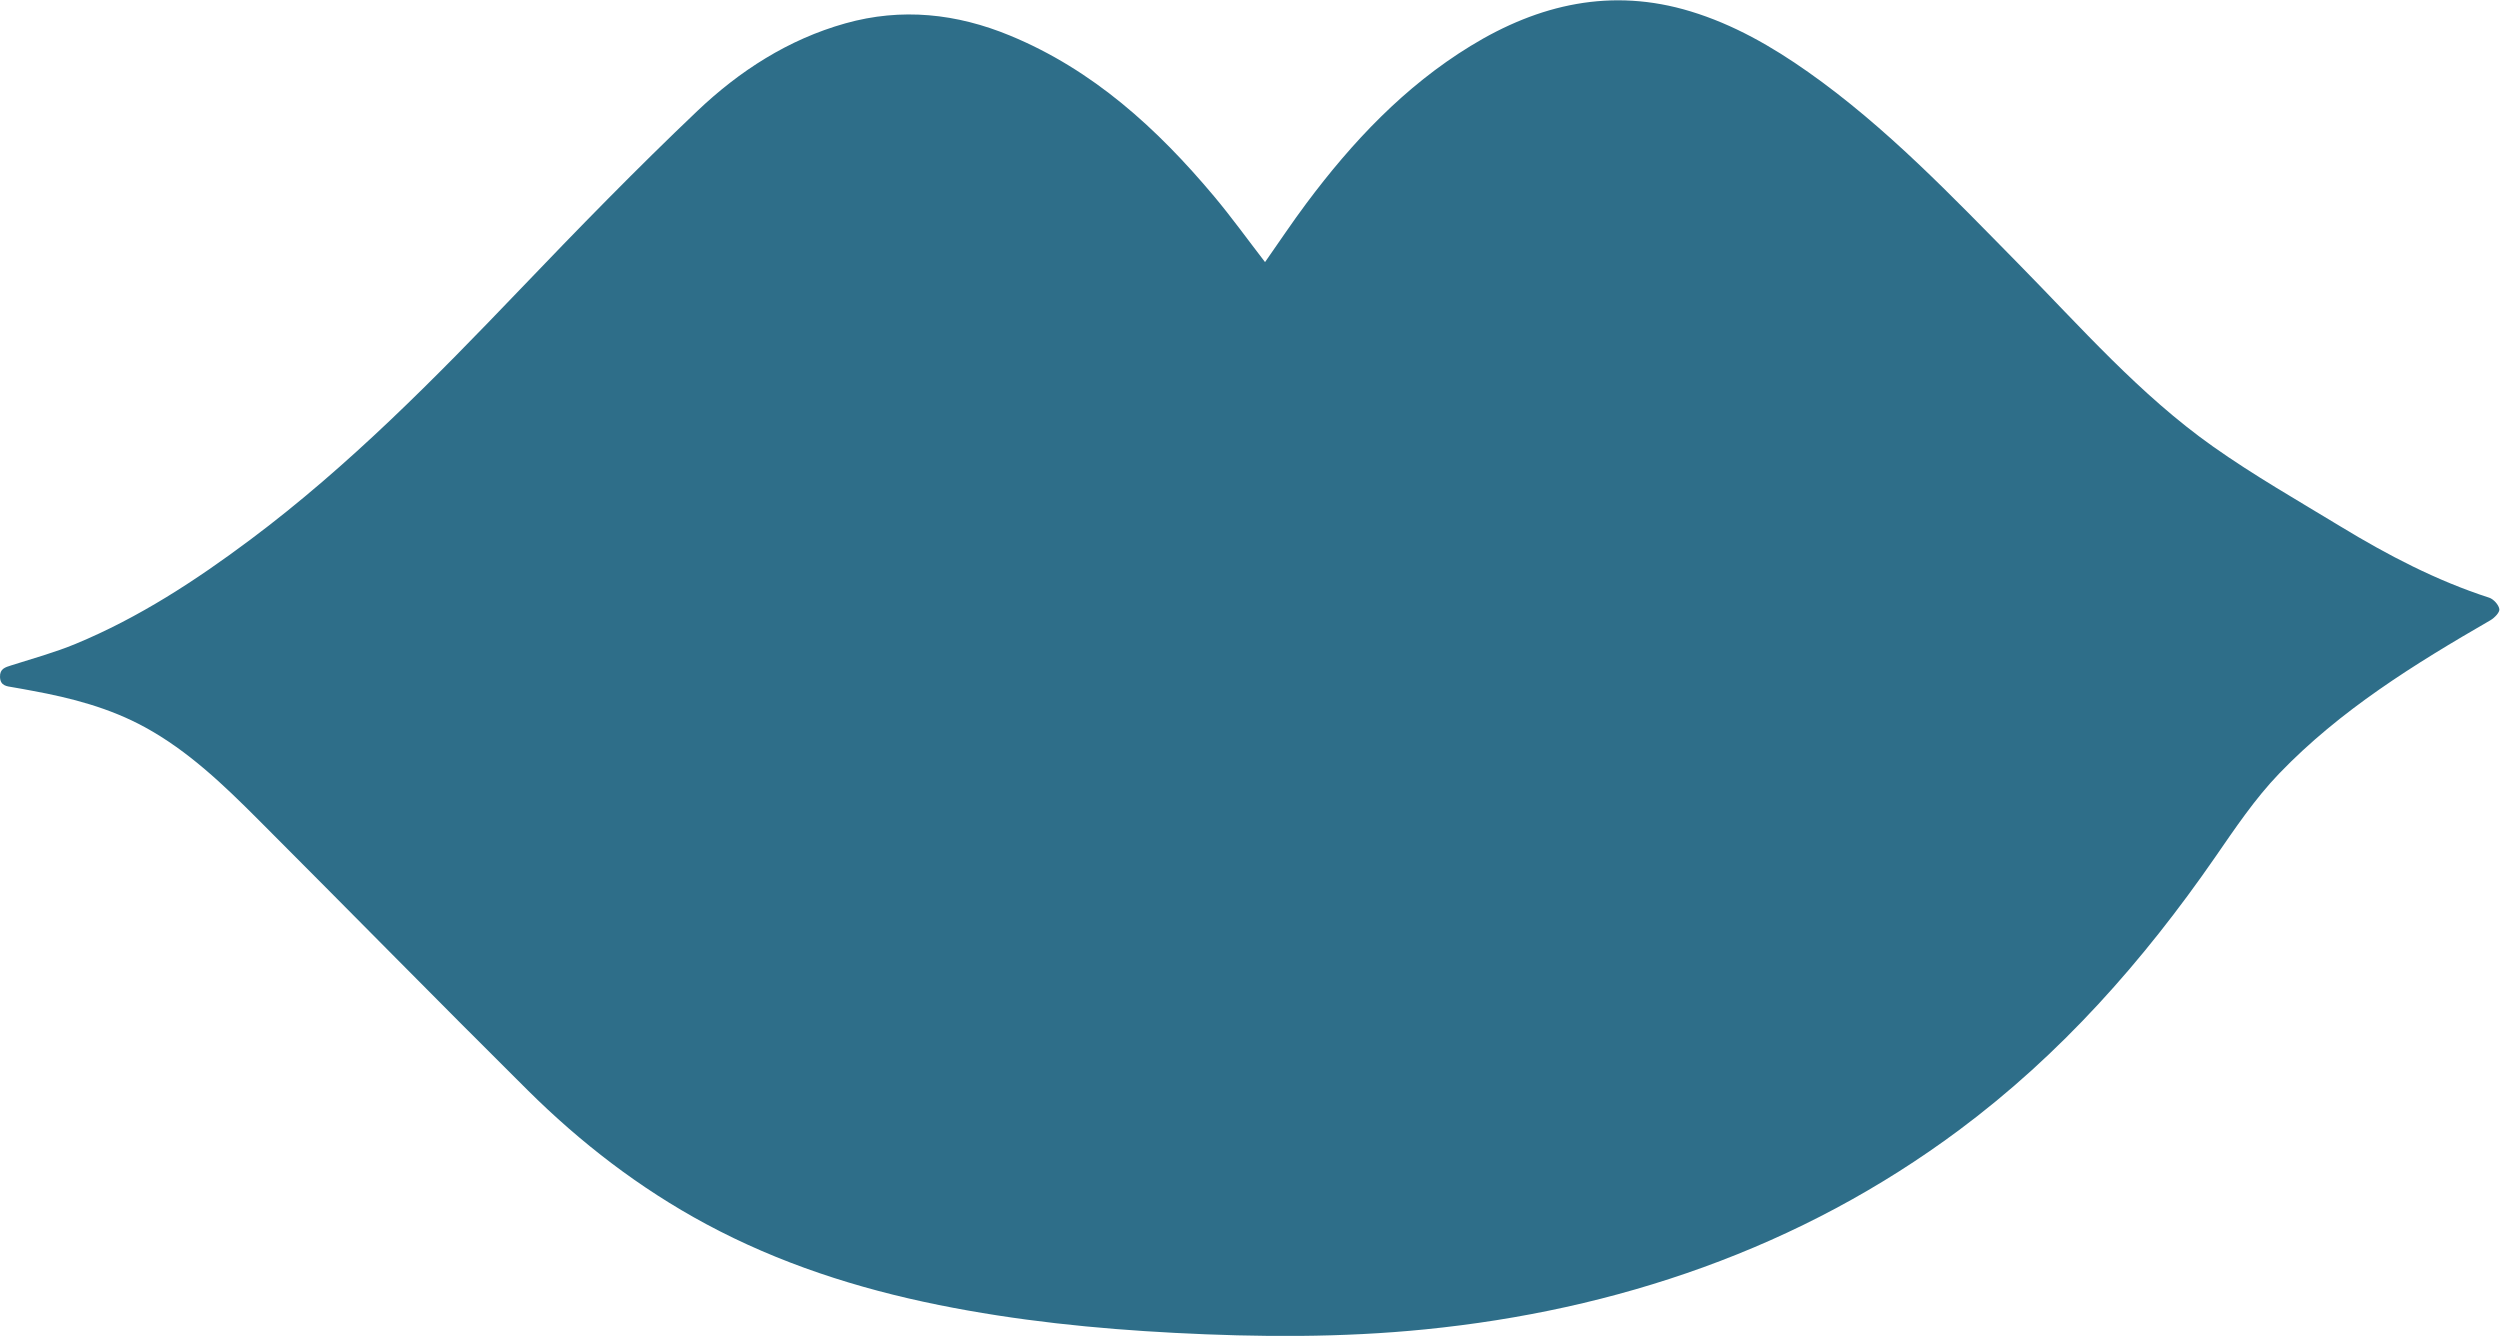
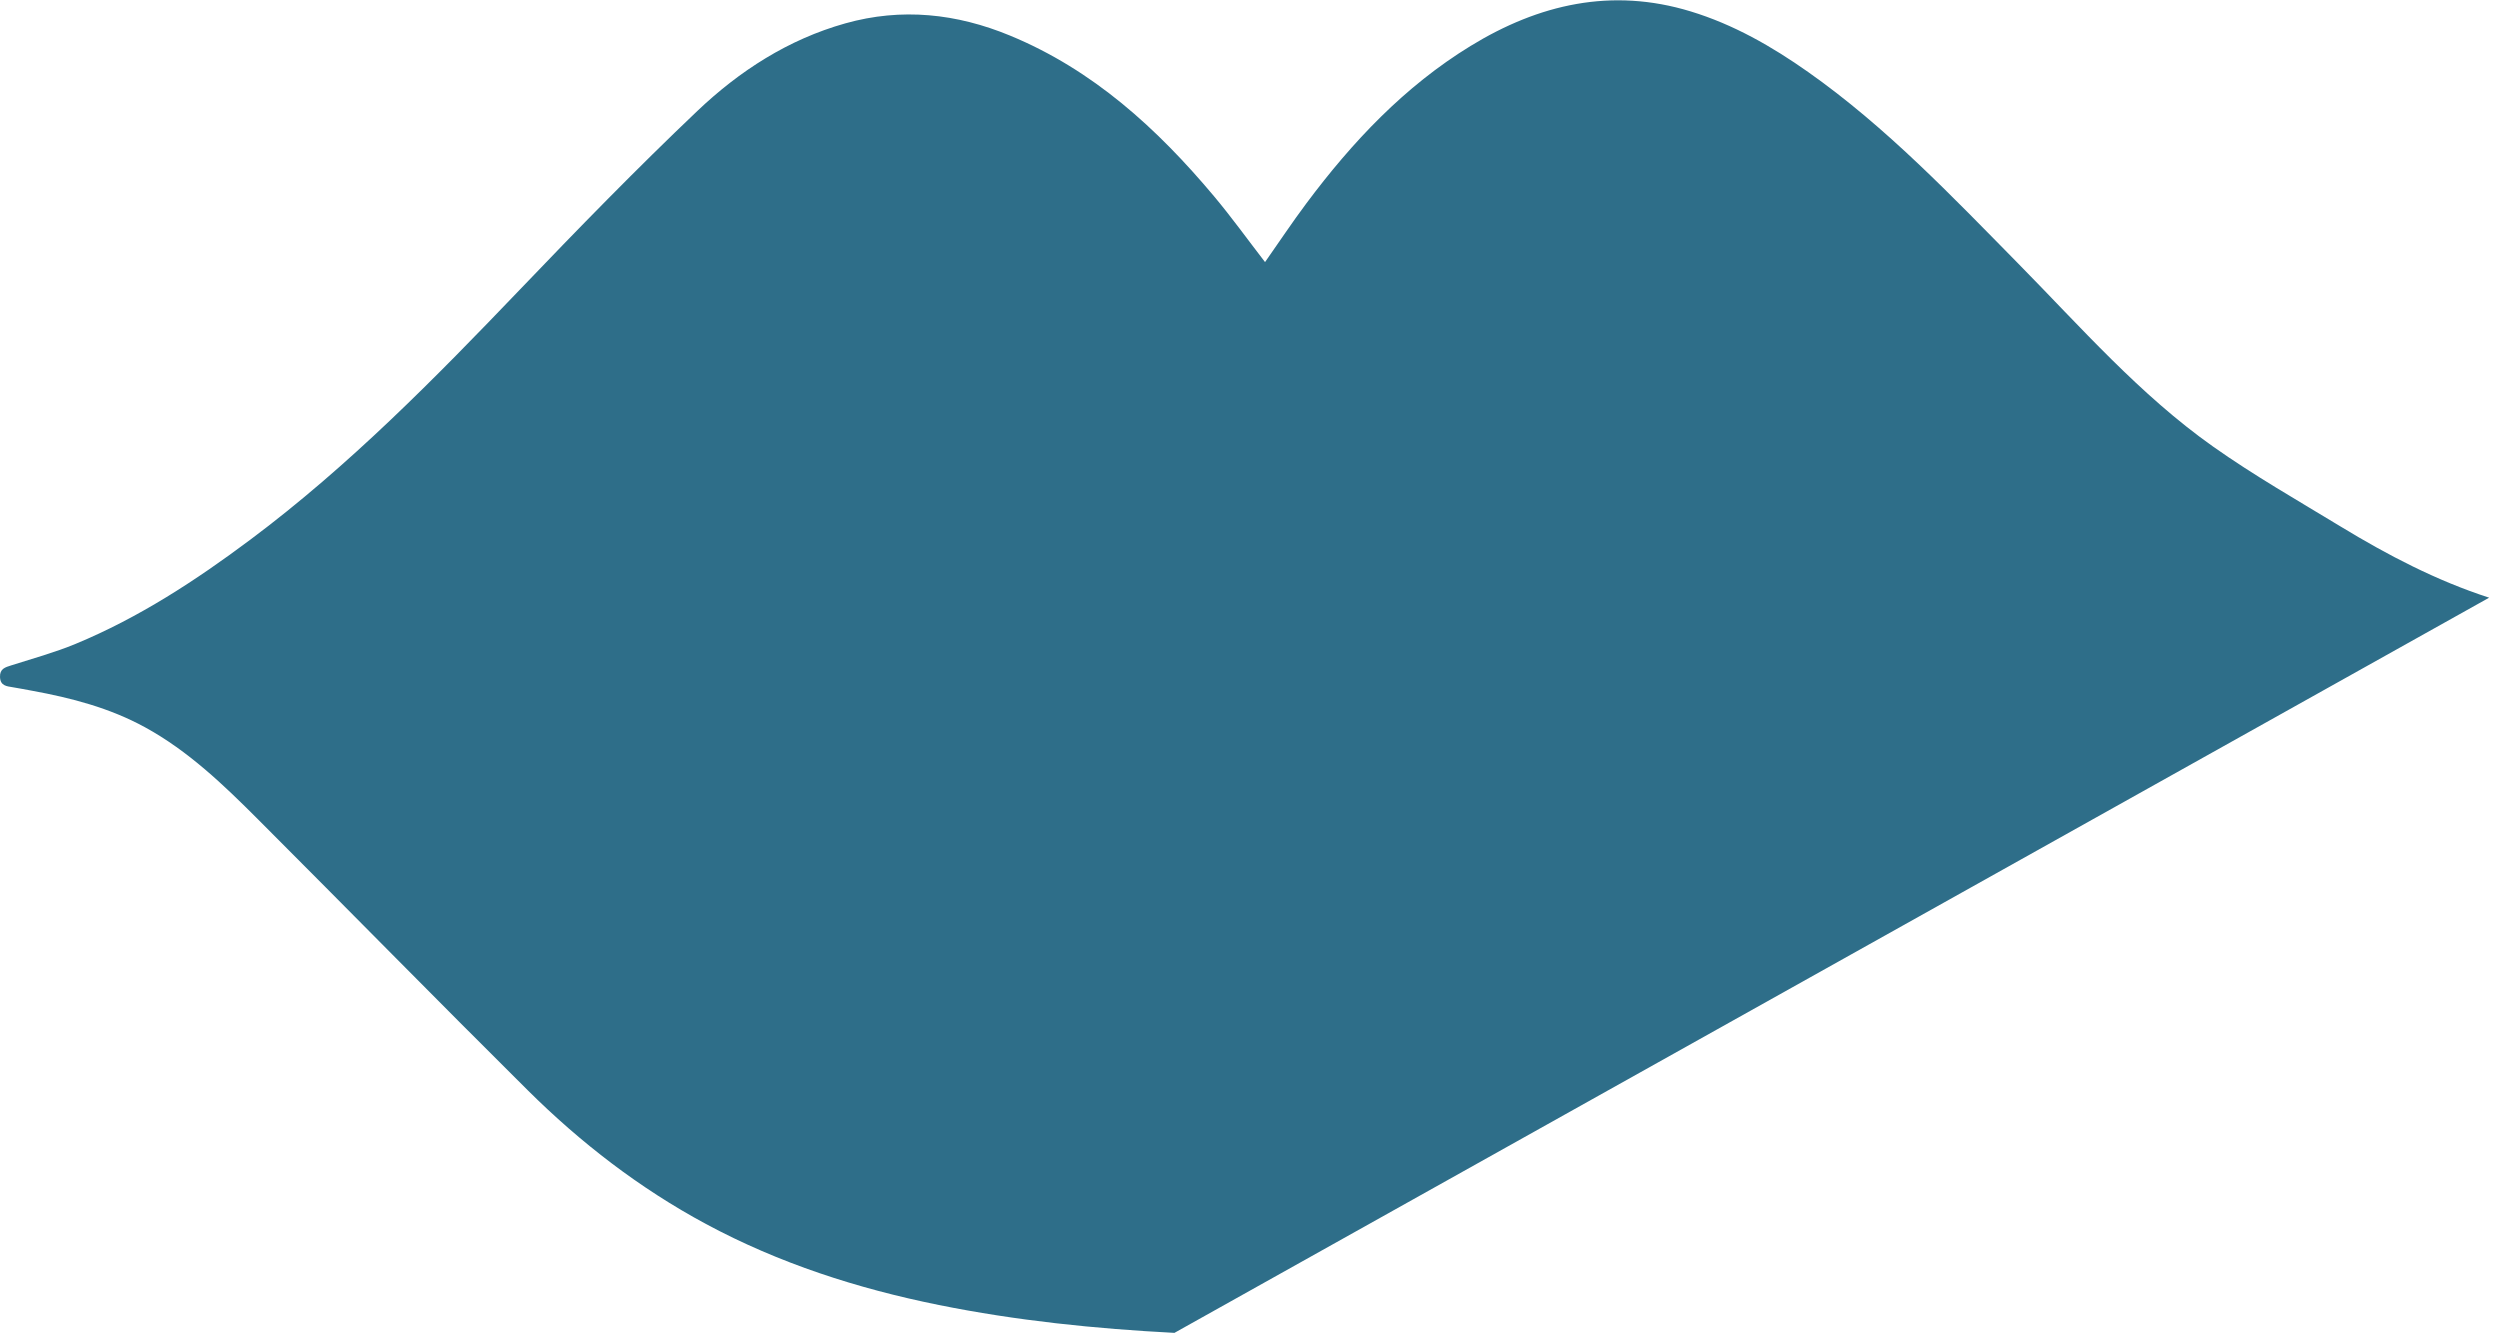
<svg xmlns="http://www.w3.org/2000/svg" xmlns:ns1="http://sodipodi.sourceforge.net/DTD/sodipodi-0.dtd" xmlns:ns2="http://www.inkscape.org/namespaces/inkscape" version="1.1" id="svg2" xml:space="preserve" width="575.44" height="307.507" viewBox="0 0 575.44 307.507" ns1:docname="labbra-verde-acqua.eps">
  <defs id="defs6" />
  <g id="g10" ns2:groupmode="layer" ns2:label="ink_ext_XXXXXX" transform="matrix(1.333,0,0,-1.333,0,307.507)">
    <g id="g12" transform="scale(0.1)">
-       <path d="m 4298.14,1274.85 c -90.9,29.41 -174.85,73.27 -256.05,122.61 -74.38,45.2 -150.26,88.49 -221.19,138.68 -126.25,89.35 -227.92,205.91 -335.76,315.46 -114.98,116.8 -228,235.79 -362.82,330.84 -62.85,44.31 -129.08,82.27 -203.12,104.79 -136.25,41.46 -261.81,12.62 -380.02,-59.81 -114.03,-69.88 -203.93,-165.38 -283.25,-271.54 -24.87,-33.29 -47.9,-67.93 -71.52,-101.58 -29.71,38.49 -57.69,77.43 -88.41,114.06 -97.93,116.71 -208.57,217.85 -351.83,277.03 -92.34,38.15 -187.18,48.47 -284.52,21.13 -98.51,-27.68 -182.69,-82.06 -255.4,-151.16 C 1099.15,2015.49 997.875,1911.45 897.578,1806.68 750.992,1653.57 602.742,1502.48 432.418,1375.12 338.066,1304.57 239.742,1240.27 130.422,1195.01 94.578,1180.17 56.855,1169.83 19.793,1158.06 9.051,1154.64 -0.559,1152.22 0.023,1137.74 0.629,1122.64 11.348,1121.92 22.055,1120.17 c 11.188,-1.83 22.32,-4.01 33.469,-6.05 C 123.246,1101.72 189.336,1084.5 250.348,1051.1 325.316,1010.07 386.07,951.57 445.66,891.93 601.063,736.41 755.027,579.43 911.031,424.512 1002.78,333.391 1104.73,254.859 1218.97,193.391 1345.44,125.332 1480.72,81.859 1620.96,53.52 1755.25,26.379 1891.11,12.469 2027.95,5.34 c 144.69,-7.539 289.1,-8.418 433.29,6.082 164.15,16.488 324.46,50.84 479.85,107.137 158.66,57.492 305.97,135.98 441.39,236.691 175.63,130.609 318.37,291.949 442.35,471.191 34.52,49.911 68.81,101.118 110.62,144.598 105.45,109.671 233.91,189.201 364.78,264.761 7.01,4.04 16.37,13.61 15.53,19.25 -1.12,7.49 -10,17.34 -17.62,19.8" style="fill:#2e6e89;fill-opacity:1;fill-rule:nonzero;stroke:none" id="path14" />
+       <path d="m 4298.14,1274.85 c -90.9,29.41 -174.85,73.27 -256.05,122.61 -74.38,45.2 -150.26,88.49 -221.19,138.68 -126.25,89.35 -227.92,205.91 -335.76,315.46 -114.98,116.8 -228,235.79 -362.82,330.84 -62.85,44.31 -129.08,82.27 -203.12,104.79 -136.25,41.46 -261.81,12.62 -380.02,-59.81 -114.03,-69.88 -203.93,-165.38 -283.25,-271.54 -24.87,-33.29 -47.9,-67.93 -71.52,-101.58 -29.71,38.49 -57.69,77.43 -88.41,114.06 -97.93,116.71 -208.57,217.85 -351.83,277.03 -92.34,38.15 -187.18,48.47 -284.52,21.13 -98.51,-27.68 -182.69,-82.06 -255.4,-151.16 C 1099.15,2015.49 997.875,1911.45 897.578,1806.68 750.992,1653.57 602.742,1502.48 432.418,1375.12 338.066,1304.57 239.742,1240.27 130.422,1195.01 94.578,1180.17 56.855,1169.83 19.793,1158.06 9.051,1154.64 -0.559,1152.22 0.023,1137.74 0.629,1122.64 11.348,1121.92 22.055,1120.17 c 11.188,-1.83 22.32,-4.01 33.469,-6.05 C 123.246,1101.72 189.336,1084.5 250.348,1051.1 325.316,1010.07 386.07,951.57 445.66,891.93 601.063,736.41 755.027,579.43 911.031,424.512 1002.78,333.391 1104.73,254.859 1218.97,193.391 1345.44,125.332 1480.72,81.859 1620.96,53.52 1755.25,26.379 1891.11,12.469 2027.95,5.34 " style="fill:#2e6e89;fill-opacity:1;fill-rule:nonzero;stroke:none" id="path14" />
    </g>
  </g>
</svg>